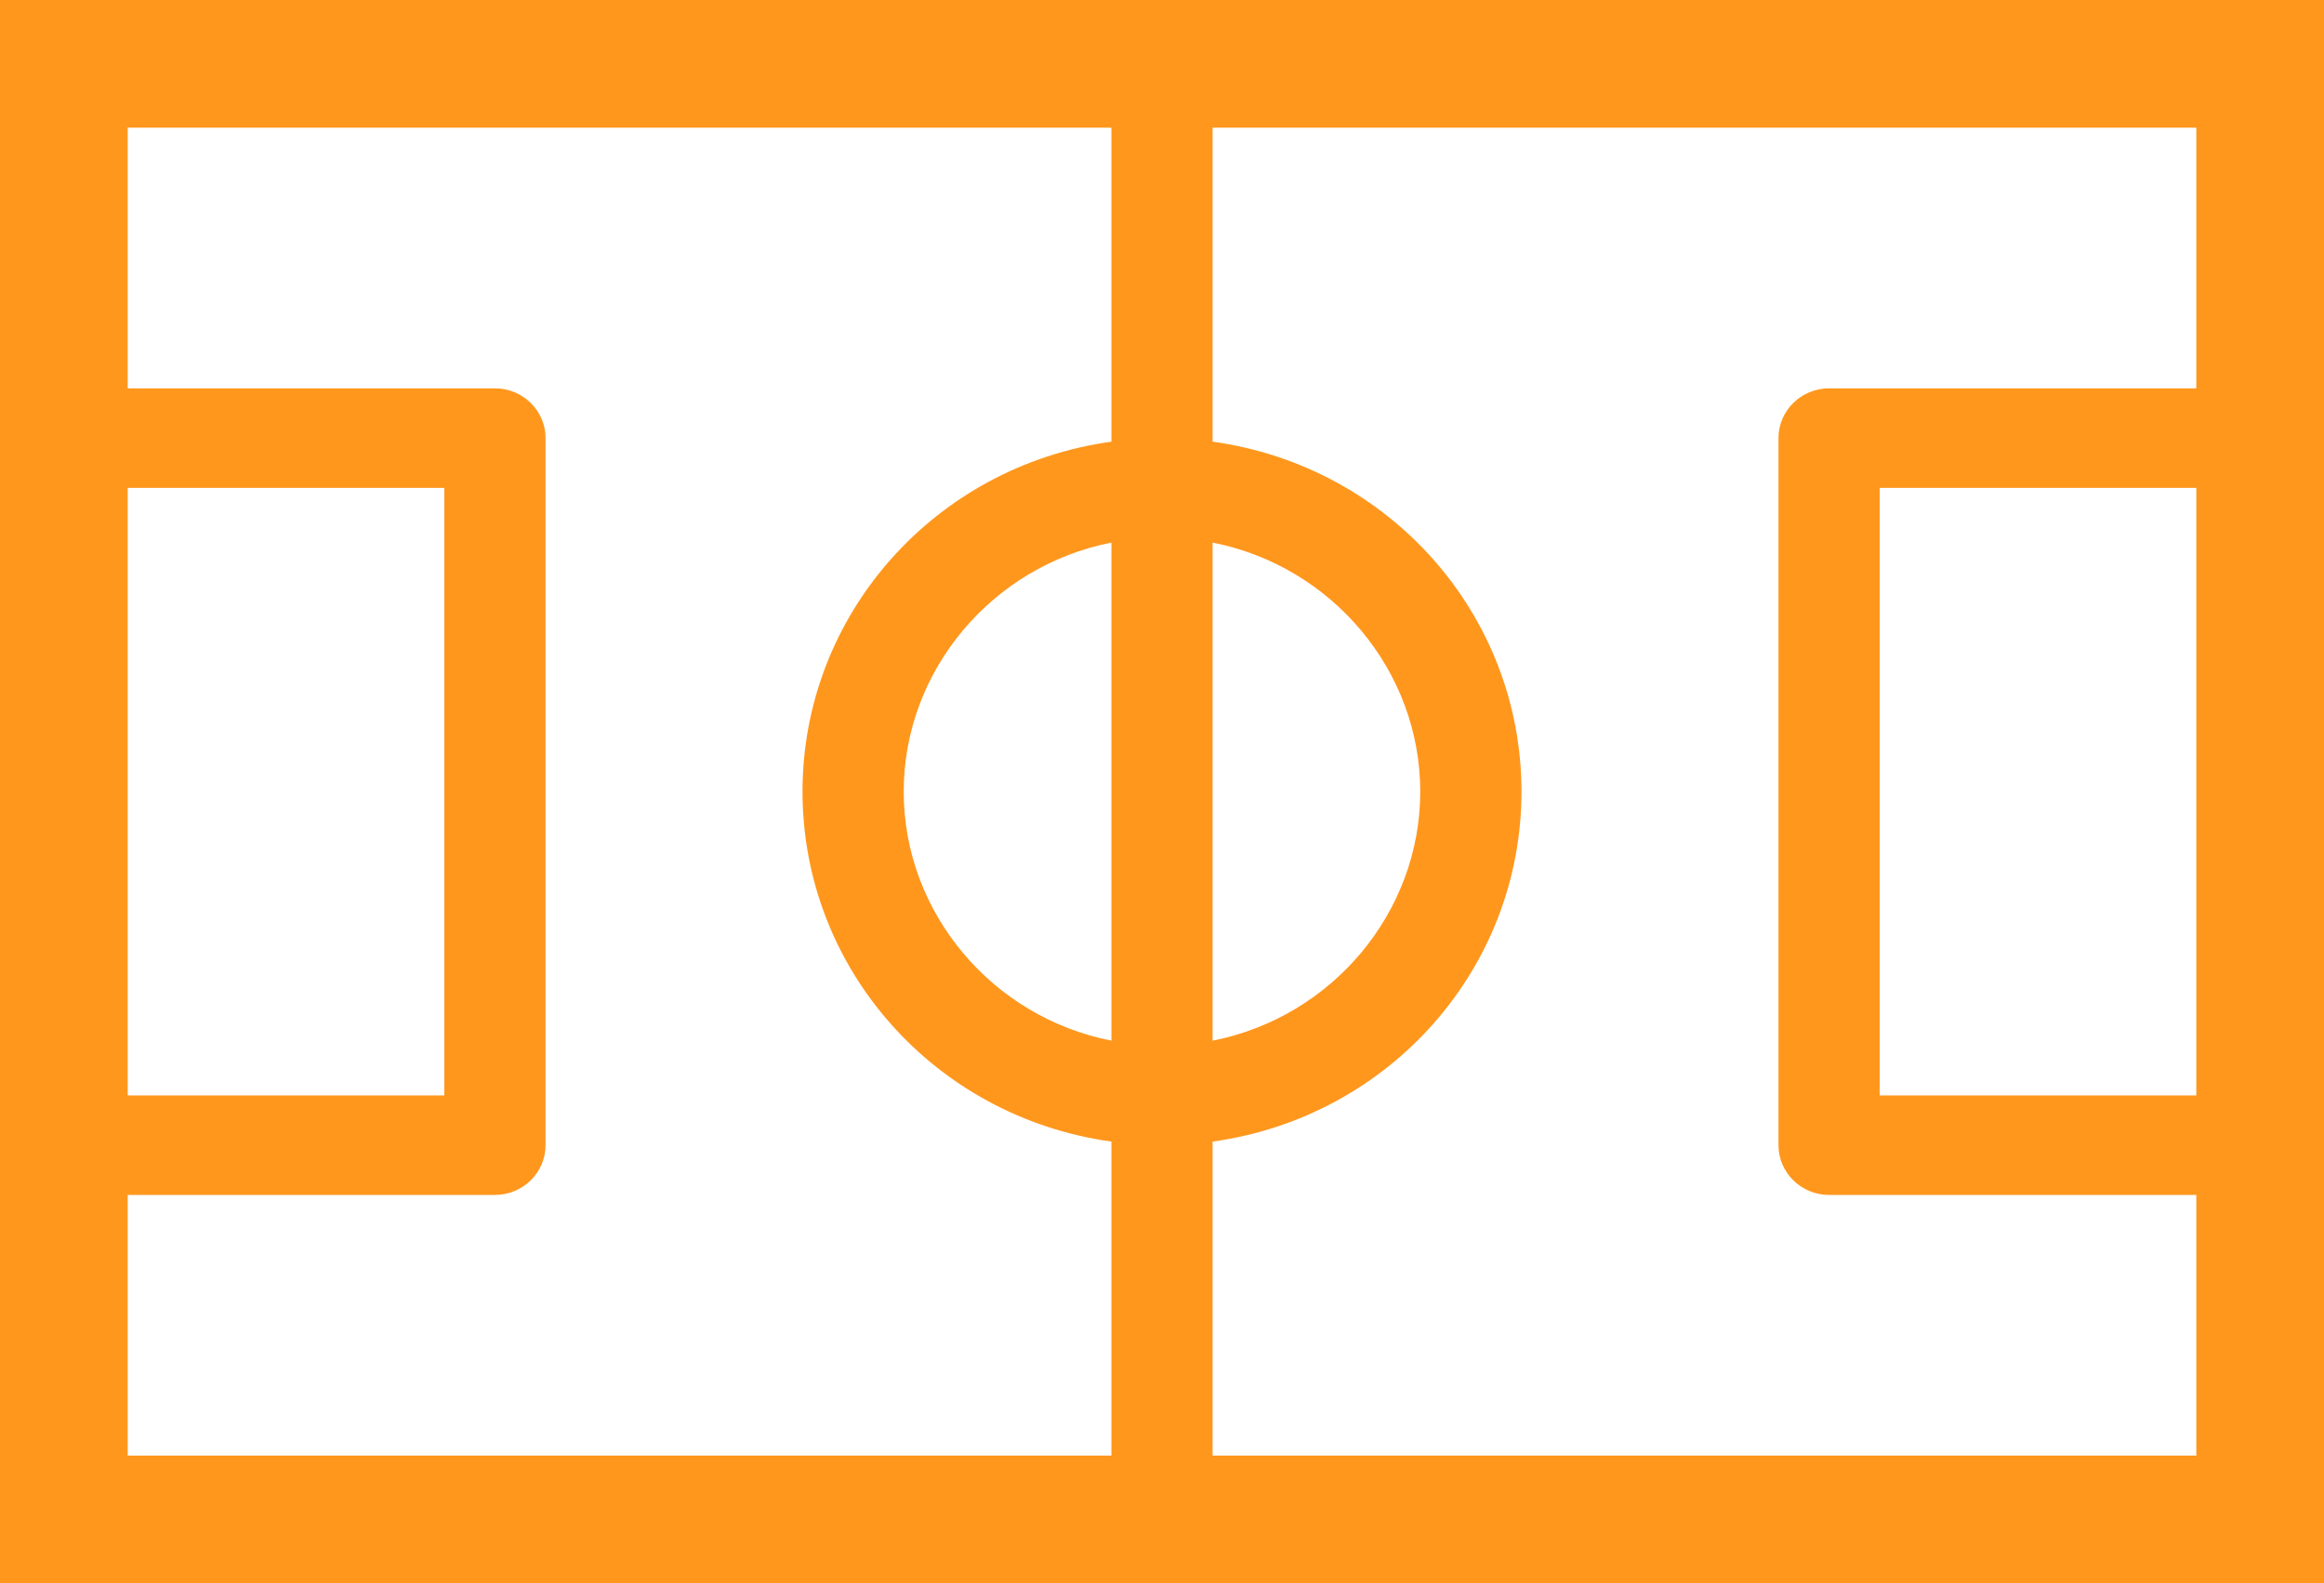
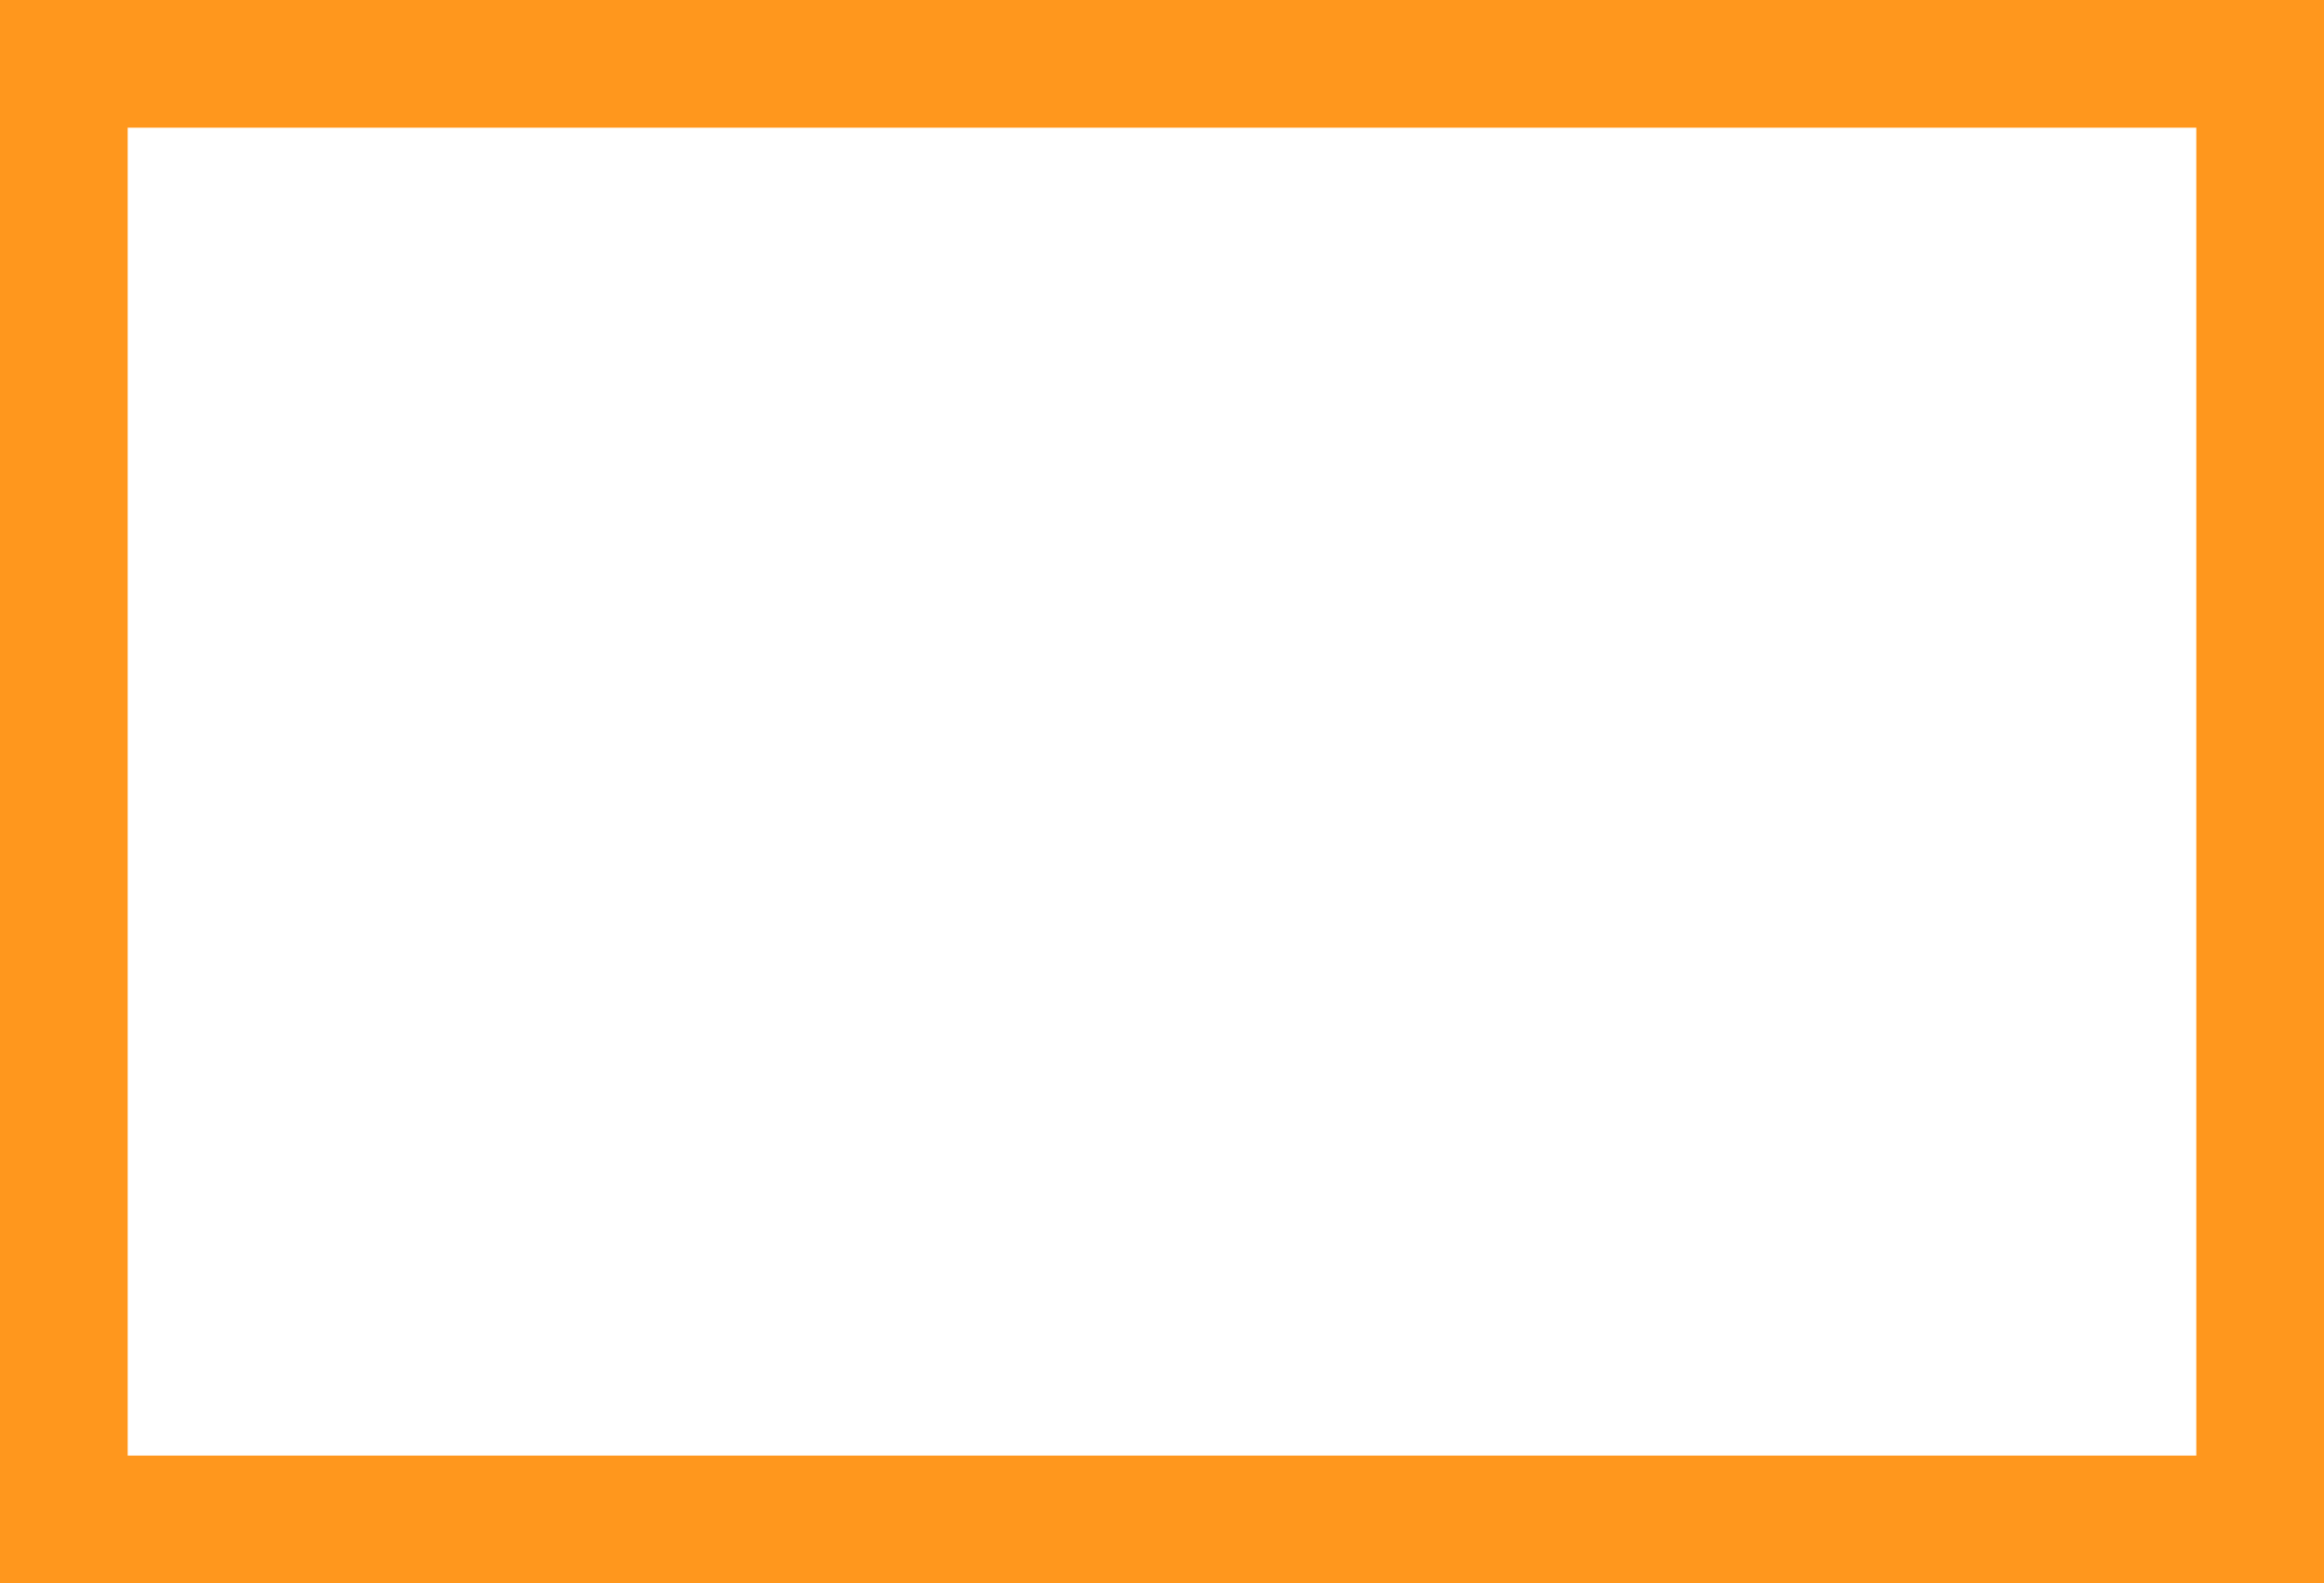
<svg xmlns="http://www.w3.org/2000/svg" width="91" height="62" viewBox="0 0 91 62" fill="none">
  <g clip-path="url(#clip0_29_5)">
    <path d="M89.018 0H1.981C0.889 0 0 0.874 0 1.949V60.051C0 61.126 0.889 62 1.981 62H89.018C90.111 62 91 61.126 91 60.051V1.949C91 0.874 90.111 0 89.018 0ZM69.639 17.155V44.844C69.639 45.919 70.528 46.793 71.621 46.793H87.036V58.102H47.481V44.704C54.407 43.744 59.576 37.926 59.576 30.999C59.576 24.073 54.407 18.256 47.481 17.295V3.897H87.036V15.207H71.621C70.528 15.207 69.639 16.081 69.639 17.155ZM47.481 40.751V21.248C52.155 22.166 55.612 26.263 55.612 30.999C55.612 35.735 52.155 39.833 47.481 40.751ZM87.036 19.104V42.895H73.603V19.104H87.036ZM43.519 21.248V40.751C38.845 39.834 35.386 35.736 35.386 30.999C35.386 26.263 38.845 22.166 43.519 21.248ZM21.362 44.844V17.155C21.362 16.081 20.473 15.207 19.38 15.207H3.963V3.897H43.519V17.295C36.593 18.256 31.424 24.073 31.424 30.999C31.424 37.926 36.593 43.743 43.519 44.704V58.102H3.963V46.793H19.38C20.473 46.793 21.362 45.919 21.362 44.844ZM3.963 42.895V19.104H17.398V42.895H3.963Z" fill="#FF971D" />
  </g>
  <rect x="2.5" y="2.5" width="86" height="57" stroke="#FF971D" stroke-width="5" />
  <defs>
    <clipPath id="clip0_29_5">
-       <rect width="91" height="62" fill="white" />
-     </clipPath>
+       </clipPath>
  </defs>
</svg>